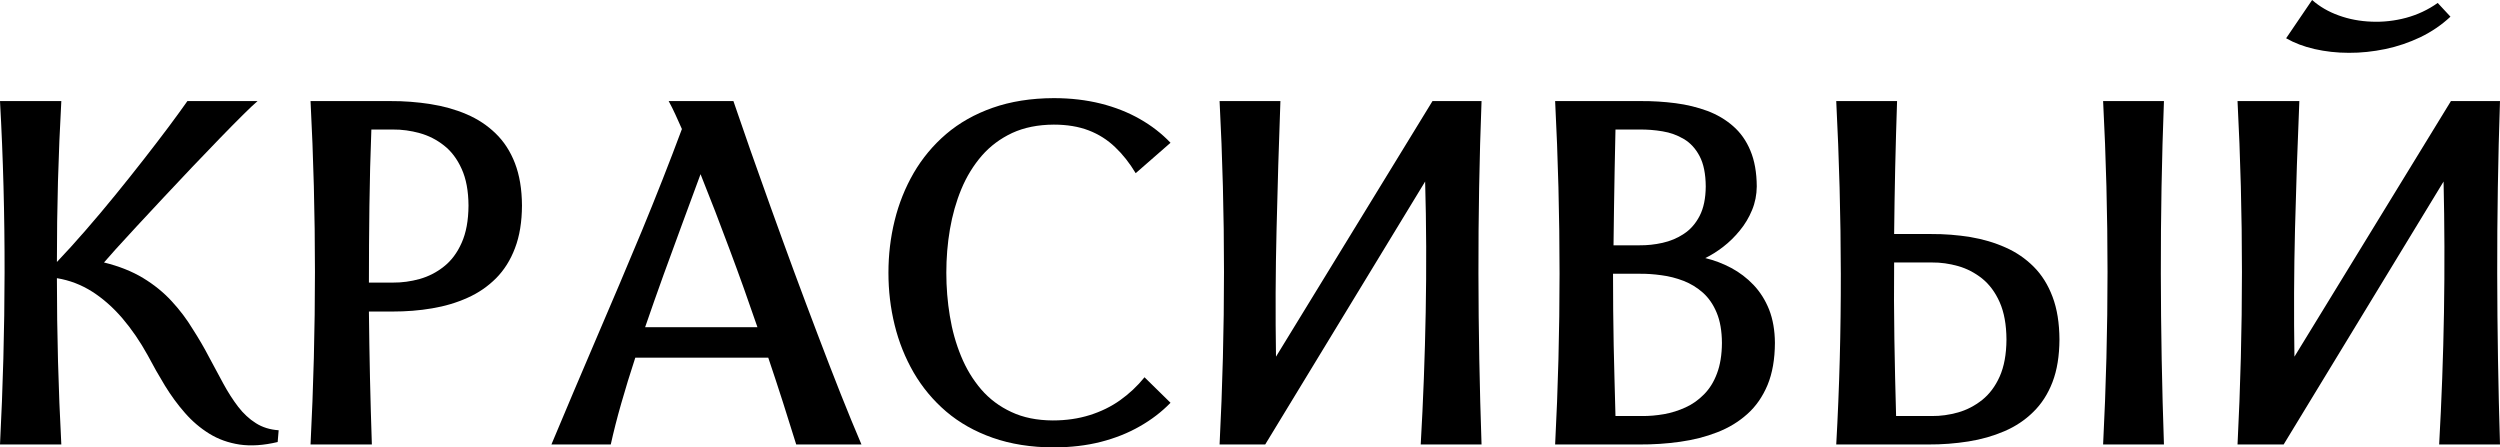
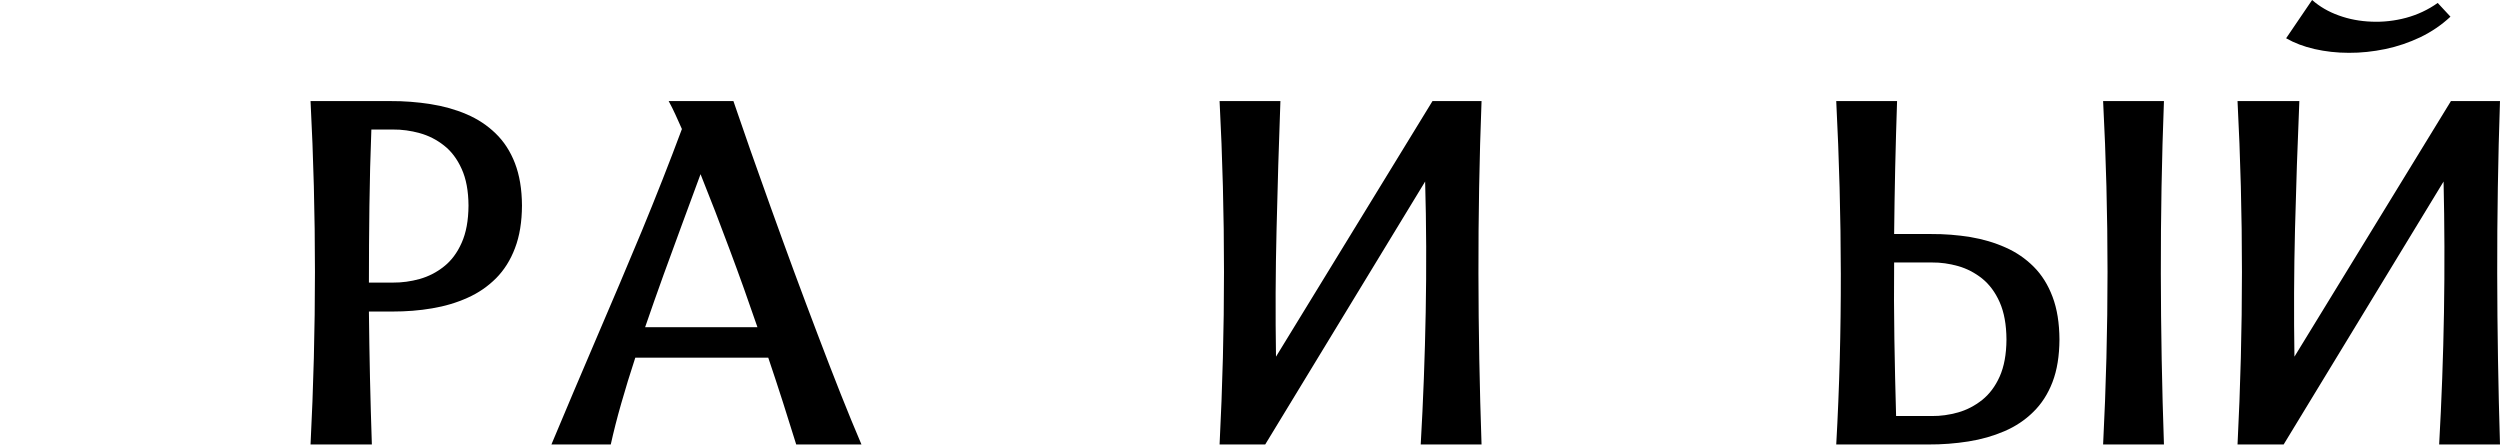
<svg xmlns="http://www.w3.org/2000/svg" viewBox="0 0 840.945 150.504" fill="none">
  <path d="M778.572 16.502C774.97 15.677 771.777 14.467 769 12.871L777.747 0C780.277 2.227 783.247 3.96 786.711 5.198C790.179 6.463 793.863 7.151 797.768 7.288C801.645 7.453 805.525 7.013 809.347 5.996C813.197 4.95 816.747 3.3 819.992 0.99L824.281 5.61C821.284 8.416 817.902 10.698 814.16 12.514C810.392 14.302 806.46 15.649 802.363 16.502C798.236 17.354 794.166 17.794 790.096 17.767C786.051 17.767 782.202 17.327 778.572 16.502Z" fill="black" />
-   <path d="M20.628 149.513H0C0.99 130.261 1.513 111.009 1.54 91.701C1.568 72.394 1.073 53.169 0 33.999H20.628C20.133 42.993 19.747 51.986 19.5 61.008C19.253 70.001 19.142 79.049 19.142 88.126C22.195 84.908 25.413 81.387 28.769 77.509C32.124 73.659 35.479 69.671 38.835 65.545C42.19 61.447 45.381 57.405 48.461 53.472C51.541 49.539 54.319 45.881 56.822 42.553C59.325 39.197 61.388 36.337 63.038 33.999H86.636C85.535 34.934 83.885 36.502 81.685 38.674C79.457 40.875 76.9 43.488 73.957 46.513C71.014 49.566 67.906 52.784 64.633 56.222C61.36 59.687 58.142 63.098 54.924 66.535C51.706 69.973 48.709 73.191 45.958 76.162C43.18 79.159 40.843 81.718 38.917 83.835C36.992 85.981 35.672 87.466 34.984 88.291C40.018 89.528 44.391 91.261 48.131 93.517C51.844 95.772 55.062 98.385 57.757 101.327C60.48 104.27 62.845 107.406 64.853 110.734C66.833 113.814 68.676 116.949 70.299 120.085C71.949 123.22 73.572 126.218 75.139 129.078C76.707 131.966 78.357 134.524 80.118 136.834C81.878 139.117 83.858 140.96 86.058 142.335C88.259 143.738 90.816 144.535 93.732 144.728L93.401 148.688C88.671 149.816 84.408 150.09 80.613 149.541C76.817 148.963 73.434 147.753 70.409 145.883C67.383 144.012 64.66 141.702 62.213 138.897C59.765 136.119 57.537 133.066 55.474 129.711C53.439 126.383 51.514 122.972 49.671 119.48C47.141 114.887 44.308 110.761 41.2 107.103C38.092 103.473 34.709 100.475 31.024 98.109C27.338 95.772 23.378 94.259 19.142 93.571C19.142 112.219 19.638 130.866 20.628 149.513Z" fill="black" />
-   <path d="M370.306 148.633C365.464 149.871 360.184 150.476 354.464 150.503C346.79 150.476 339.943 149.376 333.918 147.258C327.894 145.14 322.697 142.197 318.269 138.429C313.87 134.661 310.237 130.288 307.35 125.338C304.49 120.387 302.345 115.052 300.943 109.331C299.538 103.638 298.851 97.78 298.851 91.756C298.851 85.733 299.538 79.875 300.943 74.181C302.345 68.461 304.49 63.125 307.35 58.174C310.237 53.224 313.87 48.851 318.269 45.083C322.697 41.315 327.894 38.372 333.918 36.254C339.943 34.137 346.79 33.037 354.464 33.009C360.184 33.009 365.464 33.642 370.306 34.852C375.118 36.062 379.49 37.795 383.398 40.022C387.33 42.25 390.767 44.918 393.737 48.026L382.023 58.257C379.958 54.819 377.648 51.904 375.091 49.484C372.533 47.036 369.591 45.166 366.234 43.873C362.879 42.58 358.947 41.92 354.464 41.92C349.155 41.948 344.508 42.883 340.49 44.725C336.503 46.596 333.093 49.126 330.261 52.371C327.456 55.617 325.144 59.357 323.384 63.593C321.624 67.828 320.359 72.339 319.534 77.124C318.709 81.938 318.324 86.806 318.324 91.756C318.324 96.679 318.709 101.52 319.507 106.305C320.277 111.064 321.542 115.574 323.274 119.782C325.006 124.017 327.264 127.731 330.041 130.976C332.846 134.222 336.228 136.752 340.215 138.594C344.178 140.465 348.825 141.4 354.132 141.427C358.644 141.427 362.769 140.822 366.536 139.639C370.306 138.457 373.716 136.807 376.768 134.634C379.82 132.461 382.573 129.903 384.992 126.905L393.737 135.486C390.767 138.539 387.33 141.18 383.398 143.407C379.49 145.663 375.118 147.395 370.306 148.633Z" fill="black" />
  <path d="M425.587 149.513H410.241C411.231 130.041 411.726 110.678 411.726 91.454C411.726 72.201 411.231 53.059 410.241 33.999H430.702C430.18 48.301 429.74 62.657 429.41 77.042C429.052 91.454 428.997 105.755 429.217 119.974L481.859 33.999H498.36C497.618 53.389 497.288 72.697 497.315 91.949C497.343 111.174 497.7 130.371 498.36 149.513H477.899C478.751 134.716 479.301 119.892 479.576 105.04C479.851 90.189 479.796 75.529 479.384 61.063L425.587 149.513Z" fill="black" />
  <path d="M727.903 149.513H707.441C708.431 130.041 708.926 110.678 708.926 91.454C708.926 72.201 708.431 53.059 707.441 33.999H727.903C727.16 53.389 726.83 72.697 726.858 91.949C726.885 111.174 727.243 130.371 727.903 149.513Z" fill="black" />
  <path d="M768.168 149.513H752.656C753.646 130.041 754.141 110.678 754.141 91.454C754.141 72.201 753.646 53.059 752.656 33.999H773.45C772.845 48.301 772.35 62.657 771.992 77.042C771.635 91.454 771.58 105.755 771.8 119.974L824.441 33.999H840.943C840.283 53.389 839.98 72.697 840.008 91.949C840.035 111.174 840.365 130.371 840.943 149.513H820.479C821.304 134.716 821.854 119.892 822.102 105.04C822.349 90.189 822.294 75.529 821.964 61.063L768.168 149.513Z" fill="black" />
  <path fill-rule="evenodd" clip-rule="evenodd" d="M104.458 149.513H125.085C124.838 142.06 124.618 134.606 124.453 127.098C124.288 119.59 124.178 112.164 124.095 104.793H132.016C136.637 104.793 141.065 104.462 145.355 103.72C149.646 103.005 153.606 101.822 157.265 100.172C160.922 98.55 164.113 96.349 166.863 93.599C169.586 90.849 171.731 87.466 173.244 83.423C174.784 79.407 175.554 74.649 175.581 69.149C175.554 63.648 174.756 58.917 173.216 54.902C171.676 50.914 169.503 47.559 166.698 44.863C163.92 42.168 160.675 40.022 156.934 38.427C153.221 36.832 149.178 35.704 144.805 35.017C140.432 34.329 135.894 33.972 131.191 33.999H104.458C105.448 53.004 105.943 72.146 105.943 91.454C105.943 110.761 105.448 130.096 104.458 149.513ZM124.26 69.368C124.15 77.977 124.095 86.558 124.095 95.057H132.181C135.179 95.084 138.177 94.672 141.175 93.846C144.145 92.994 146.868 91.619 149.343 89.638C151.819 87.686 153.799 85.045 155.284 81.69C156.797 78.334 157.567 74.154 157.594 69.149C157.567 64.226 156.797 60.1 155.284 56.8C153.799 53.499 151.819 50.858 149.343 48.933C146.868 46.981 144.145 45.605 141.175 44.78C138.177 43.955 135.179 43.543 132.181 43.57H124.92C124.59 52.151 124.37 60.76 124.26 69.368Z" fill="black" />
  <path fill-rule="evenodd" clip-rule="evenodd" d="M185.482 149.513H205.45C206.385 145.278 207.54 140.684 208.971 135.706C210.373 130.756 211.968 125.613 213.701 120.305H258.421C260.153 125.42 261.805 130.453 263.373 135.349C264.94 140.245 266.425 144.975 267.828 149.513H289.776C287.604 144.453 285.291 138.787 282.789 132.516C280.287 126.218 277.729 119.562 275.062 112.549C272.392 105.535 269.725 98.412 267.058 91.206C264.55 84.407 262.138 77.728 259.781 71.194L259.328 69.946C257.663 65.301 256.073 60.817 254.548 56.52C253.806 54.432 253.081 52.388 252.371 50.391C250.769 45.809 249.319 41.595 248 37.761C247.554 36.463 247.122 35.209 246.705 33.999H224.923C225.748 35.484 226.49 36.997 227.205 38.564C227.65 39.54 228.095 40.536 228.546 41.547C228.82 42.162 229.097 42.781 229.378 43.405C225.252 54.489 220.742 65.958 215.846 77.812C210.923 89.638 205.863 101.602 200.664 113.676C195.494 125.75 190.433 137.687 185.482 149.513ZM223.19 92.499C221.072 98.412 218.982 104.27 217.001 110.073H254.791C251.821 101.382 248.713 92.691 245.468 84.028C242.249 75.337 238.976 66.866 235.649 58.587C234.49 61.749 233.291 64.991 232.058 68.325C231.243 70.529 230.414 72.774 229.57 75.062C227.453 80.782 225.335 86.585 223.19 92.499Z" fill="black" />
-   <path fill-rule="evenodd" clip-rule="evenodd" d="M551.332 149.513H523.113C524.103 130.454 524.598 111.284 524.598 92.004C524.598 72.724 524.103 53.389 523.113 33.999H551.827C555.871 33.972 559.804 34.219 563.626 34.714C567.448 35.209 570.998 36.09 574.298 37.3C577.597 38.537 580.485 40.243 582.962 42.415C585.464 44.588 587.417 47.338 588.792 50.666C590.194 53.994 590.909 58.01 590.937 62.713C590.909 65.518 590.387 68.186 589.342 70.688C588.324 73.164 586.949 75.474 585.244 77.537C583.54 79.627 581.697 81.442 579.66 83.01C577.625 84.578 575.618 85.843 573.61 86.806C576.662 87.548 579.577 88.648 582.355 90.134C585.134 91.619 587.637 93.517 589.837 95.827C592.036 98.137 593.796 100.915 595.089 104.132C596.356 107.378 597.016 111.119 597.044 115.354C597.016 120.855 596.191 125.558 594.569 129.491C592.916 133.424 590.662 136.697 587.747 139.282C584.832 141.895 581.475 143.93 577.625 145.415C573.775 146.928 569.623 147.973 565.138 148.606C560.684 149.238 556.091 149.541 551.332 149.513ZM543.412 139.942C543.275 135.624 543.165 131.526 543.082 127.593C542.977 123.836 542.897 120.155 542.817 116.524L542.807 116.014C542.752 112.219 542.697 108.368 542.642 104.435C542.615 100.502 542.587 96.404 542.587 92.086H551.497C553.861 92.059 556.339 92.224 558.869 92.581C561.426 92.911 563.901 93.544 566.321 94.479C568.713 95.414 570.888 96.734 572.84 98.467C574.765 100.199 576.333 102.455 577.46 105.205C578.615 107.956 579.192 111.339 579.22 115.354C579.192 119.342 578.642 122.753 577.57 125.585C576.525 128.418 575.068 130.756 573.225 132.626C571.383 134.496 569.32 135.982 567.008 137.027C564.671 138.099 562.251 138.869 559.749 139.31C557.219 139.749 554.744 139.97 552.322 139.942H543.412ZM542.917 70.001C542.862 74.346 542.807 78.527 542.752 82.515H551.497C554.056 82.543 556.641 82.267 559.226 81.69C561.811 81.112 564.231 80.122 566.403 78.665C568.606 77.234 570.365 75.227 571.713 72.642C573.06 70.028 573.748 66.728 573.775 62.713C573.748 58.504 573.06 55.094 571.713 52.536C570.365 49.978 568.606 48.053 566.403 46.76C564.231 45.468 561.811 44.588 559.226 44.175C556.641 43.735 554.056 43.543 551.497 43.57H543.412C543.302 47.888 543.22 52.261 543.137 56.744L543.125 57.36C543.047 61.63 542.97 65.828 542.917 70.001Z" fill="black" />
  <path fill-rule="evenodd" clip-rule="evenodd" d="M617.67 149.513H648.528C653.233 149.541 657.77 149.183 662.117 148.496C666.489 147.808 670.504 146.653 674.216 145.058C677.931 143.462 681.176 141.317 683.926 138.594C686.703 135.899 688.875 132.544 690.415 128.528C691.958 124.513 692.727 119.727 692.755 114.199C692.727 108.671 691.958 103.885 690.443 99.87C688.93 95.827 686.813 92.444 684.091 89.721C681.368 86.998 678.206 84.825 674.574 83.23C670.944 81.607 667.012 80.452 662.774 79.737C658.512 79.049 654.112 78.692 649.52 78.72H637.144C637.226 71.294 637.336 63.868 637.501 56.414C637.666 48.988 637.886 41.507 638.134 33.999H617.67C618.66 53.472 619.182 72.834 619.21 92.059C619.237 111.311 618.742 130.454 617.67 149.513ZM637.226 114.062C637.364 122.643 637.556 131.278 637.804 139.942H649.85C652.793 139.97 655.707 139.557 658.65 138.732C661.564 137.907 664.262 136.504 666.737 134.551C669.184 132.599 671.164 129.986 672.649 126.658C674.134 123.33 674.904 119.177 674.931 114.199C674.904 109.193 674.134 105.013 672.649 101.658C671.164 98.302 669.184 95.662 666.737 93.681C664.262 91.729 661.564 90.326 658.65 89.501C655.707 88.676 652.793 88.264 649.85 88.291H637.144C637.061 96.872 637.089 105.453 637.226 114.062Z" fill="black" />
</svg>